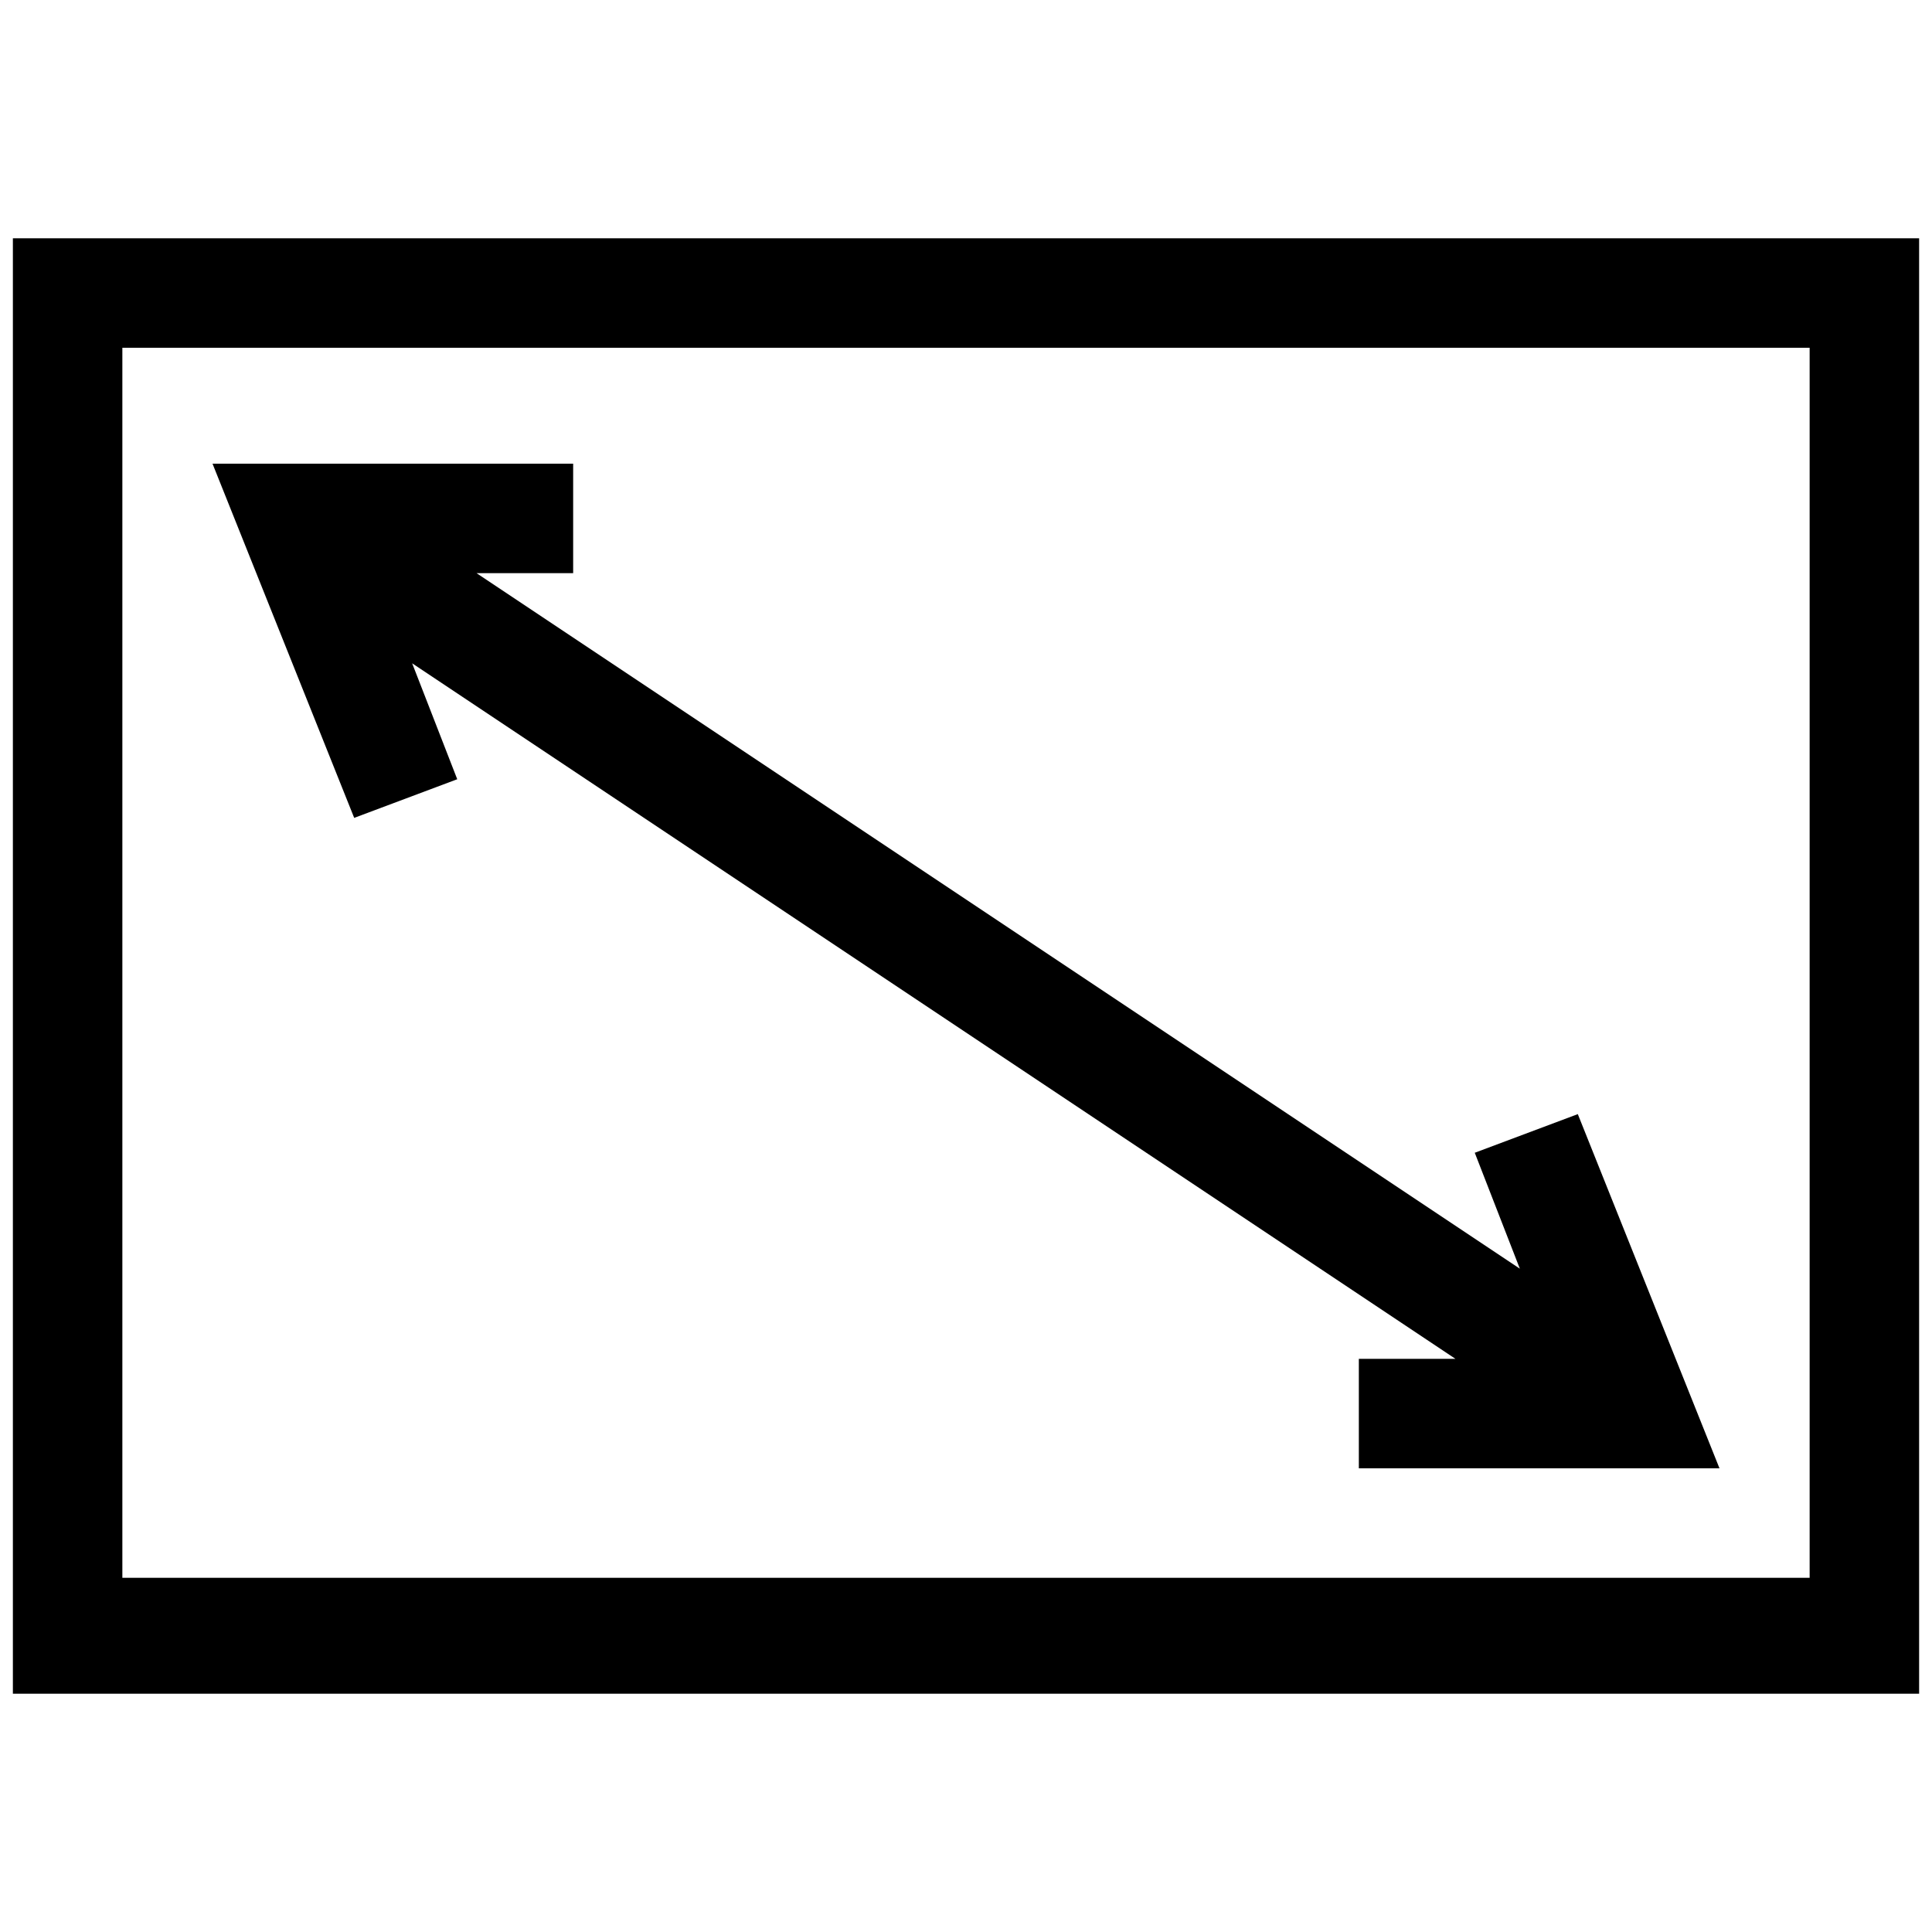
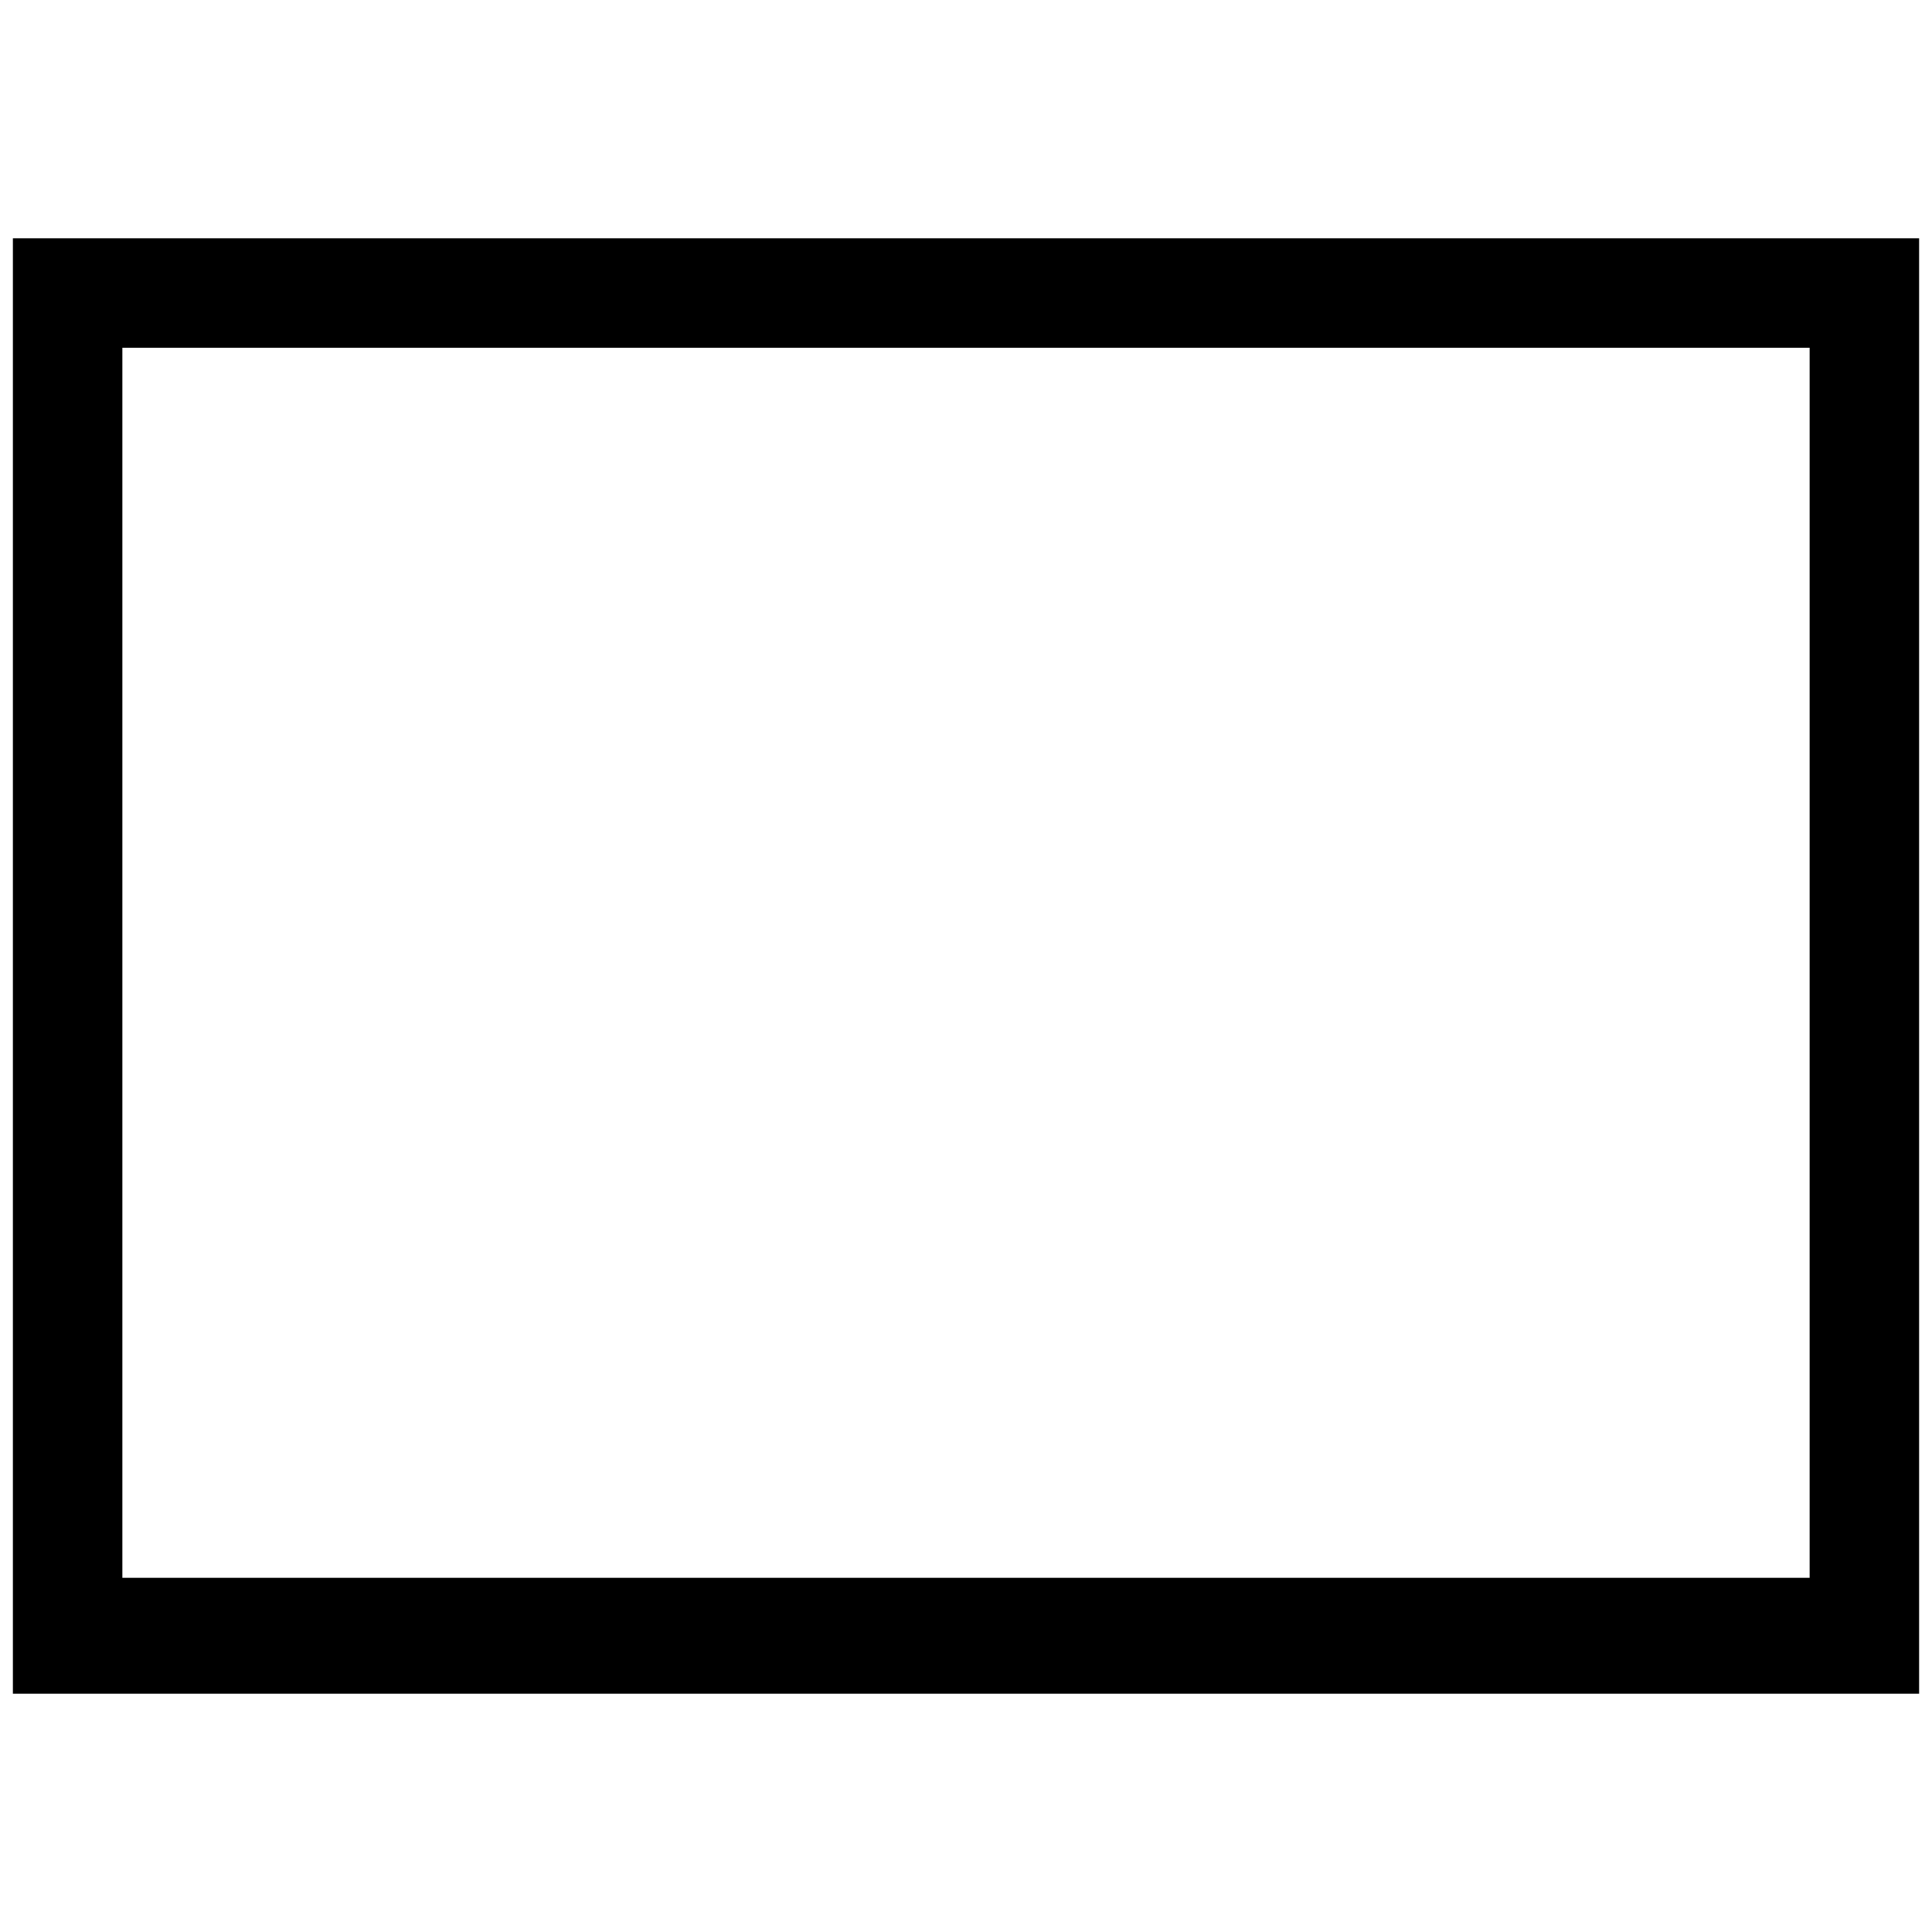
<svg xmlns="http://www.w3.org/2000/svg" version="1.1" id="Capa_1" x="0px" y="0px" viewBox="0 0 30 30" style="enable-background:new 0 0 30 30;" xml:space="preserve">
  <g>
    <g>
      <g>
        <path d="M12.4,26.3h5.2h1.7h10.5V3.7H0.2v22.6h10.5H12.4z M1.9,24.6V5.4h26.2v19.1H1.9z" />
      </g>
    </g>
    <g>
      <g>
-         <polygon points="21.1,22.8 26.7,22.8 24.5,17.3 22.9,17.9 23.6,19.7 7.4,8.9 8.9,8.9 8.9,7.2 3.3,7.2 5.5,12.7 7.1,12.1      6.4,10.3 22.6,21.1 21.1,21.1    " />
-       </g>
+         </g>
    </g>
  </g>
</svg>